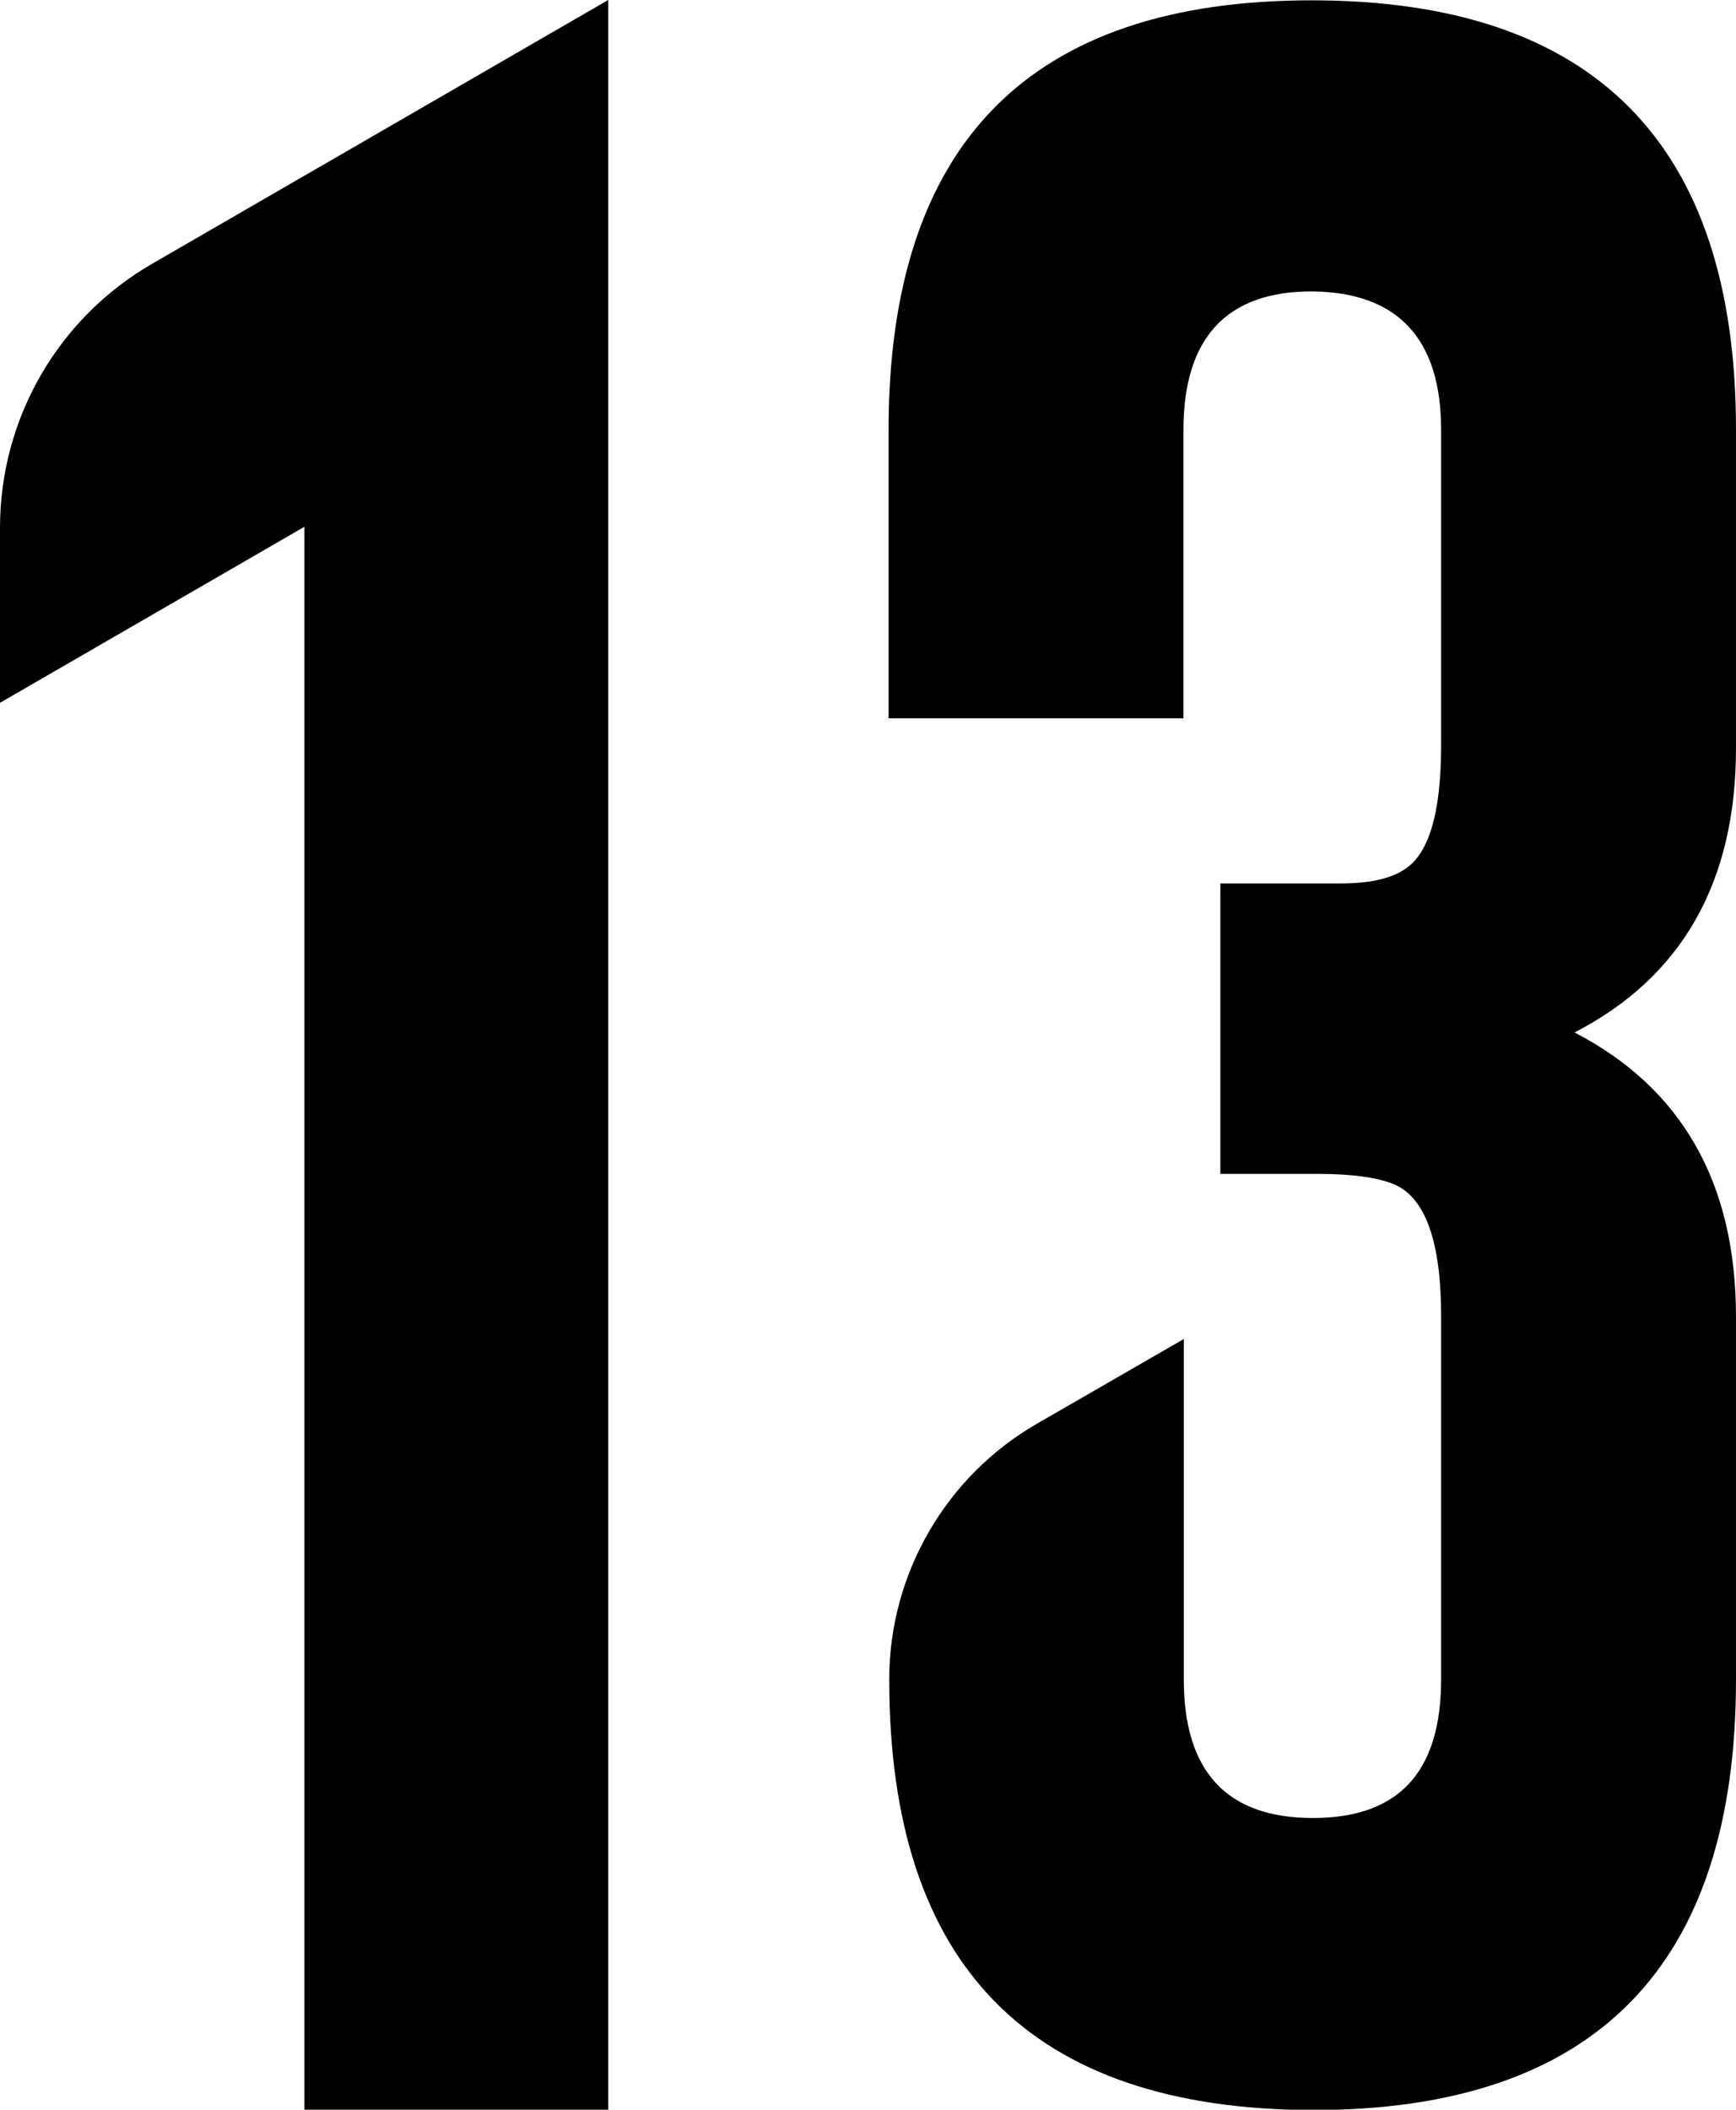
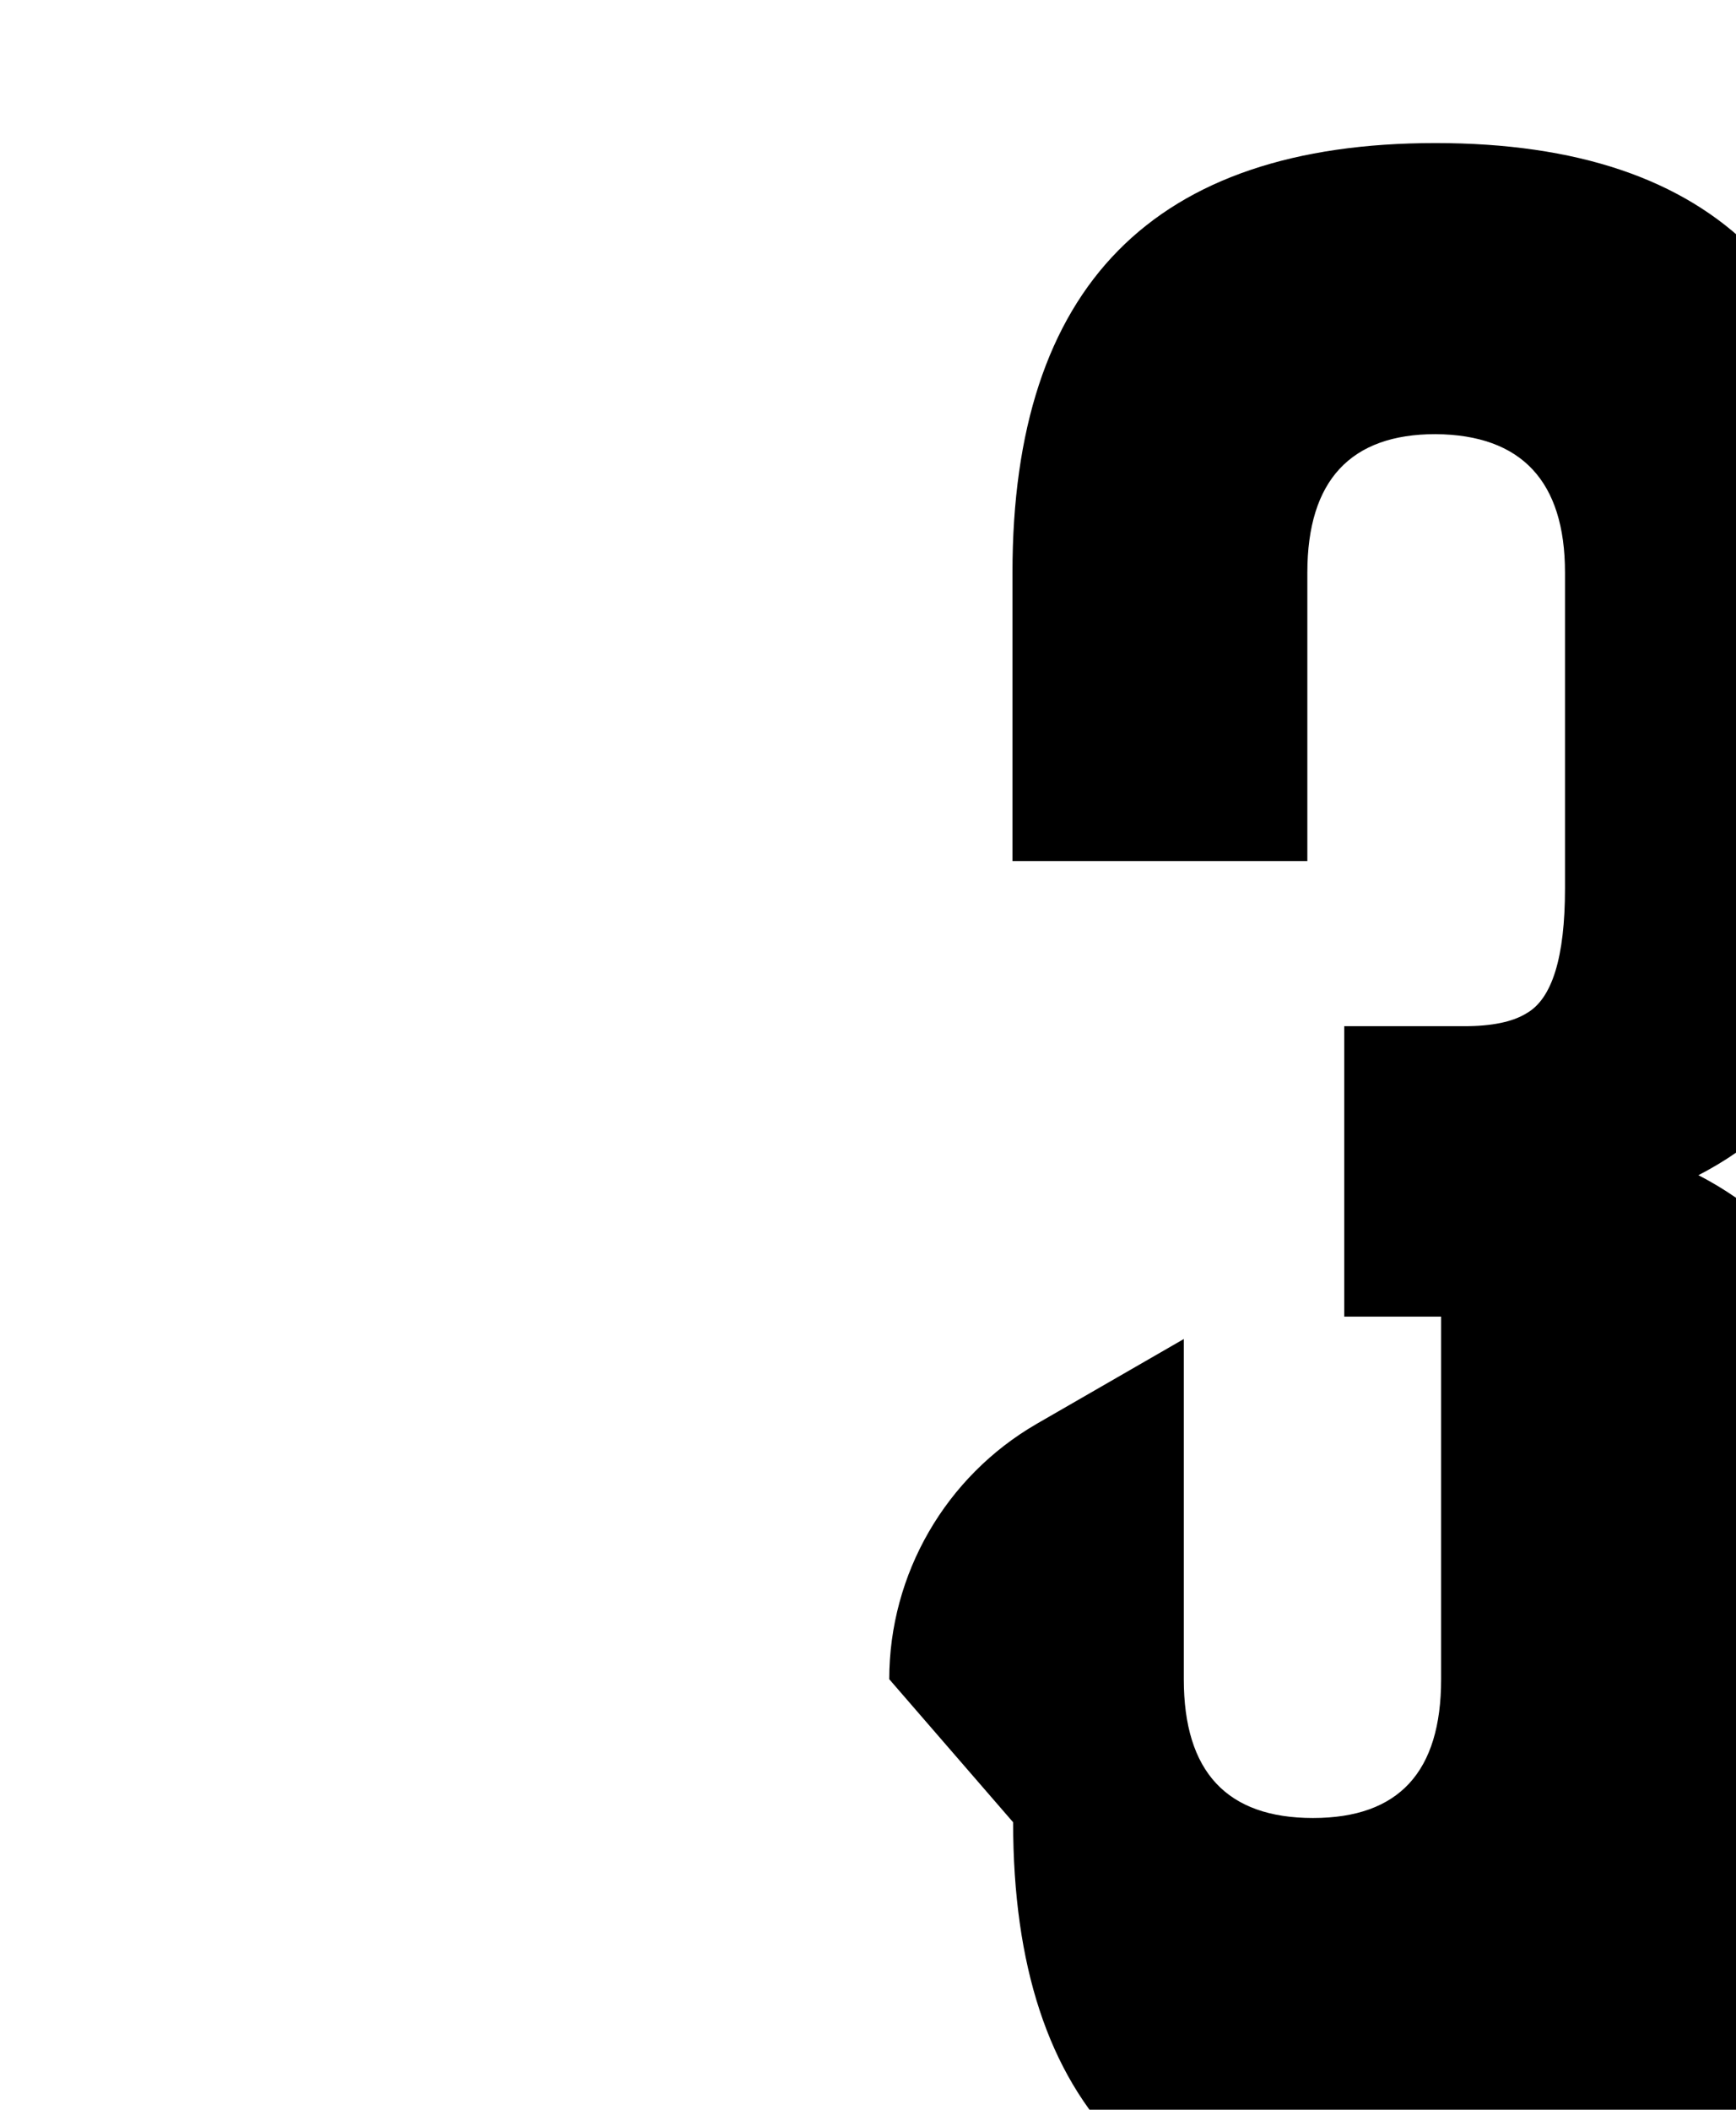
<svg xmlns="http://www.w3.org/2000/svg" width="52.69" height="64" viewBox="0 0 52.69 64">
  <g>
-     <path d="M26.99,50.94c0-3.19,1.71-6.15,4.48-7.75l4.46-2.57v10.32c0,2.81,1.31,4.21,3.92,4.21s3.89-1.4,3.89-4.21v-11c0-2.26-.47-3.6-1.42-4.01-.5-.21-1.29-.32-2.34-.32h-2.94v-8.81h3.64c.84,0,1.47-.13,1.89-.39.78-.44,1.17-1.7,1.17-3.79v-9.58c0-2.78-1.33-4.18-3.93-4.2-2.57,0-3.89,1.4-3.89,4.2v8.75h-8.95v-8.75c0-8.68,4.28-13.03,12.84-13.03s12.88,4.34,12.88,13.03v9.65c0,4.07-1.64,6.95-4.9,8.63,3.26,1.69,4.9,4.57,4.9,8.63v11c0,8.7-4.28,13.06-12.84,13.06-8.57-.02-12.86-4.37-12.86-13.06" />
-     <path d="M18.46,0v64h-9.22V15.98L0,21.32v-5.31c0-3.31,1.76-6.36,4.62-8.01L18.46,0Z" />
+     <path d="M26.99,50.94c0-3.19,1.71-6.15,4.48-7.75l4.46-2.57v10.32c0,2.81,1.31,4.21,3.92,4.21s3.89-1.4,3.89-4.21v-11h-2.94v-8.81h3.64c.84,0,1.47-.13,1.89-.39.78-.44,1.17-1.7,1.17-3.79v-9.58c0-2.78-1.33-4.18-3.93-4.2-2.57,0-3.89,1.4-3.89,4.2v8.75h-8.95v-8.75c0-8.68,4.28-13.03,12.84-13.03s12.88,4.34,12.88,13.03v9.65c0,4.07-1.64,6.95-4.9,8.63,3.26,1.69,4.9,4.57,4.9,8.63v11c0,8.7-4.28,13.06-12.84,13.06-8.57-.02-12.86-4.37-12.86-13.06" />
  </g>
</svg>